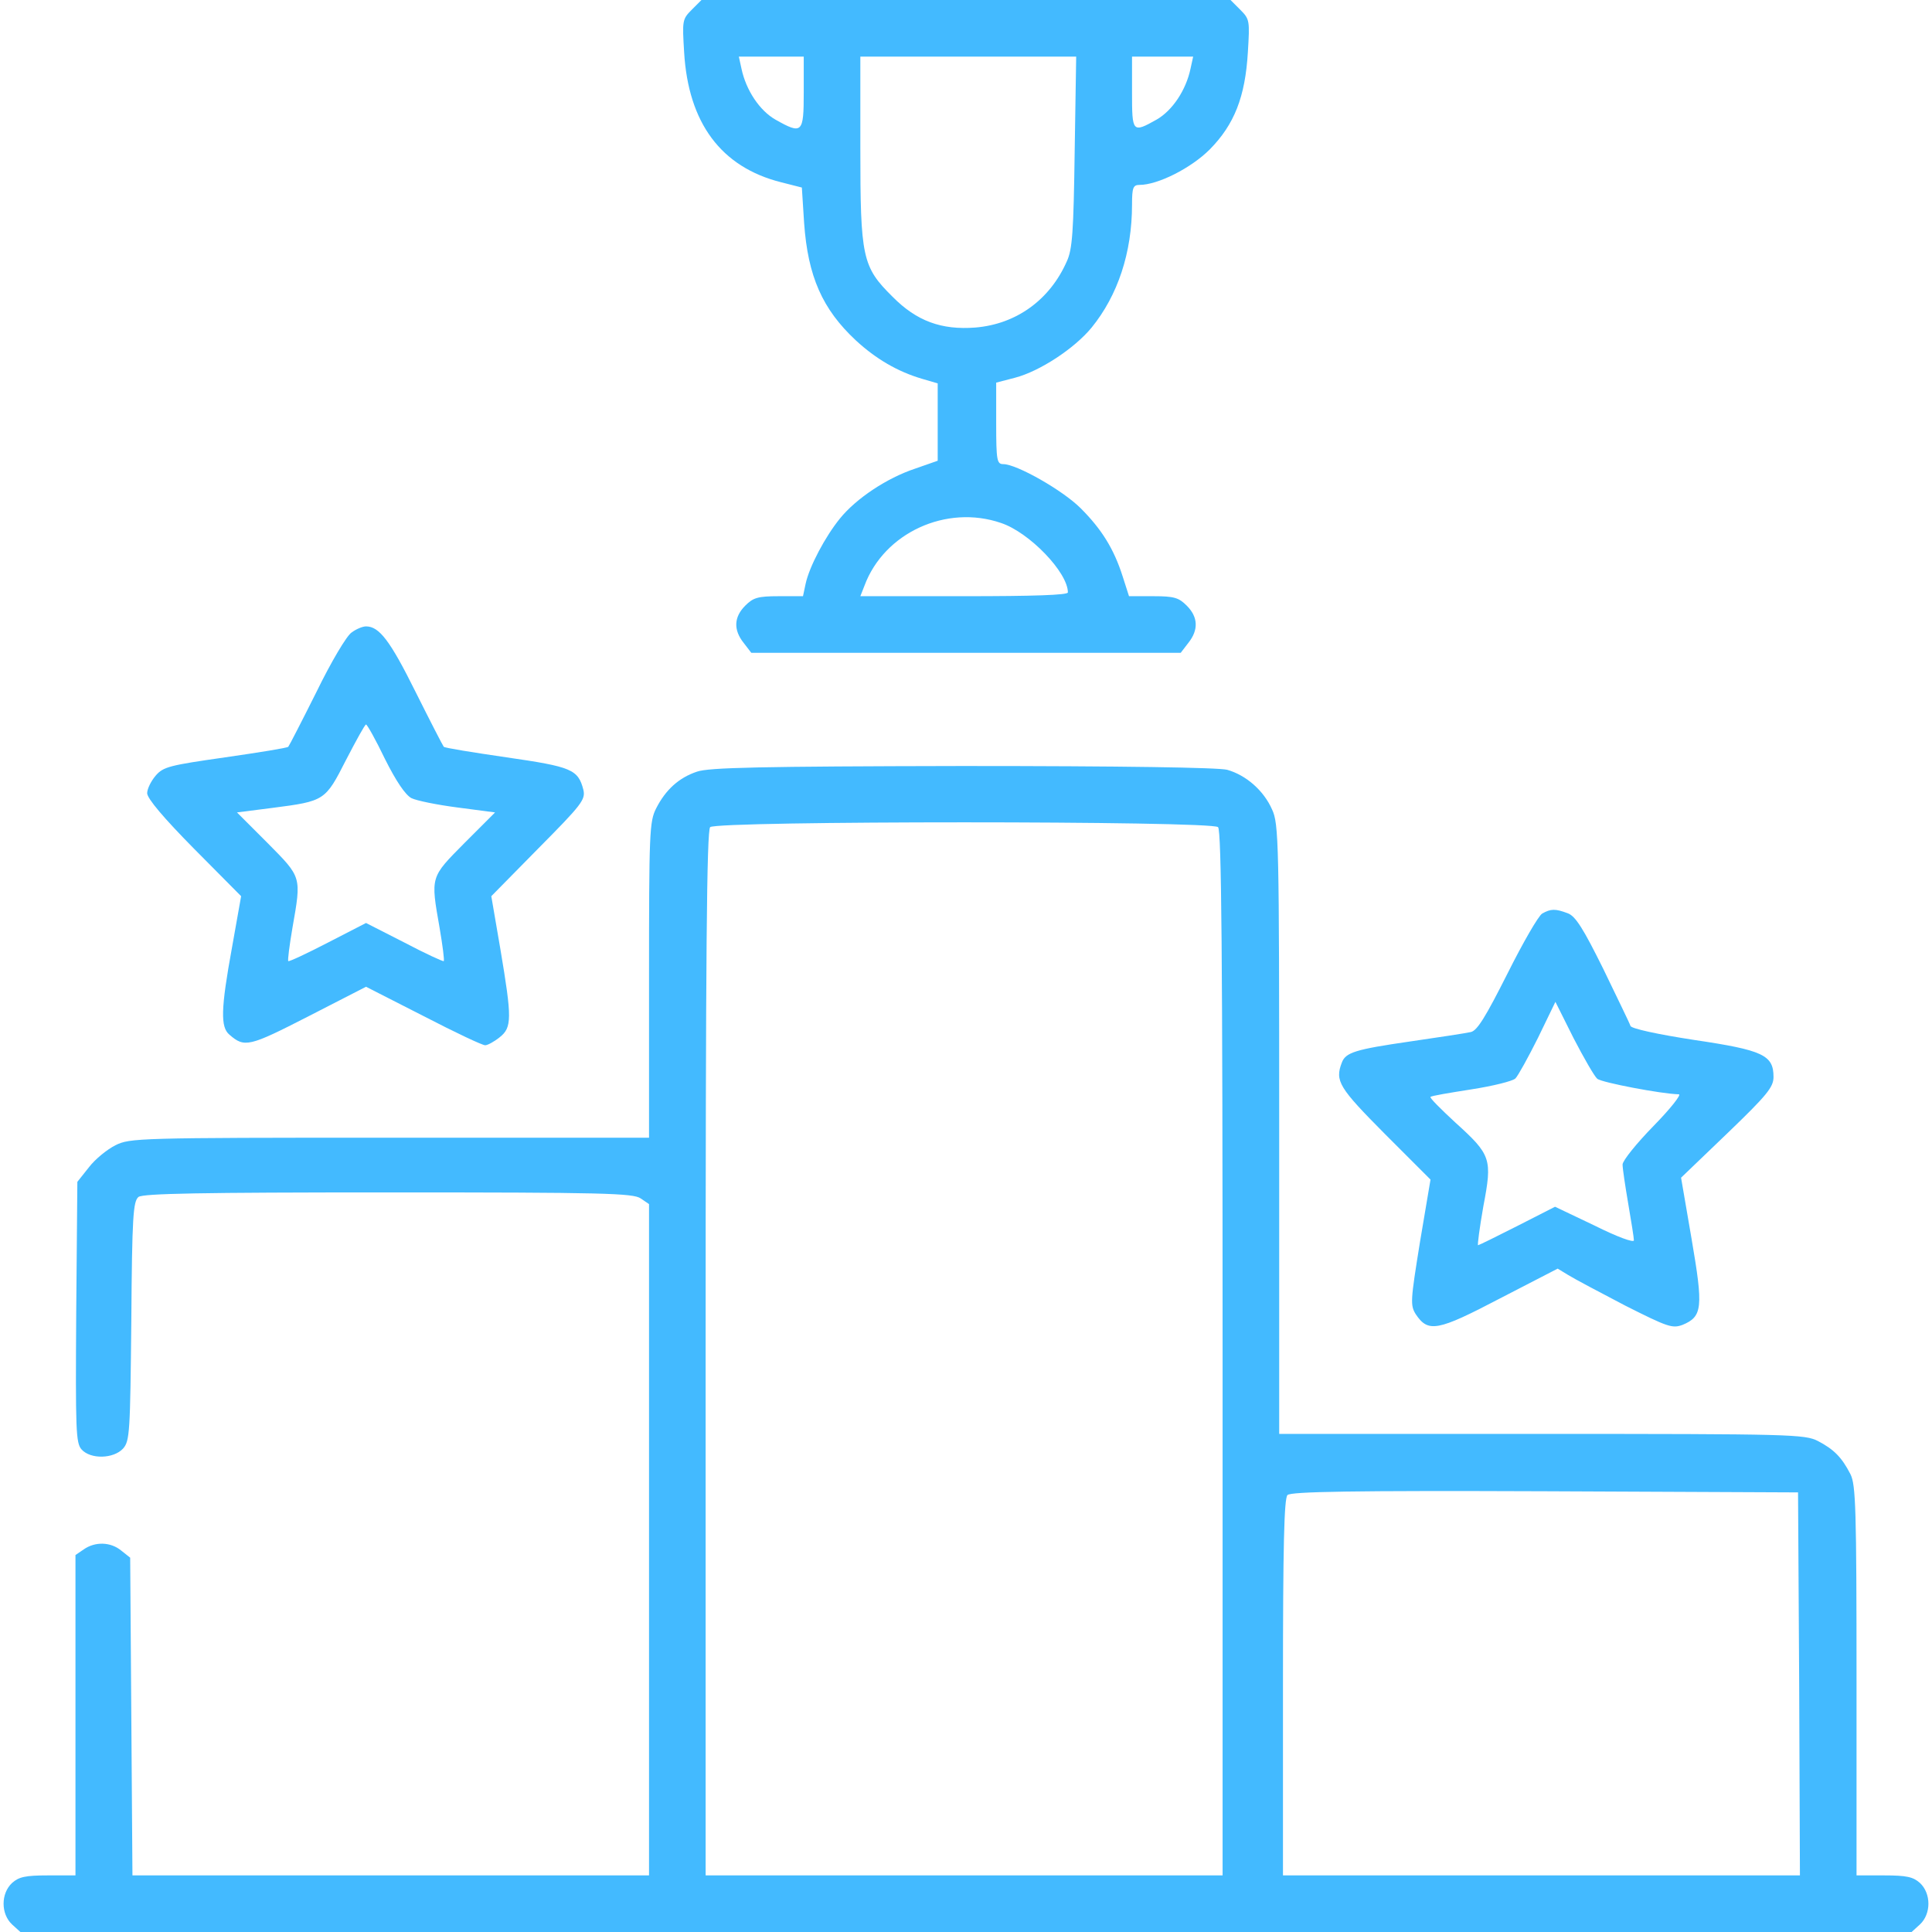
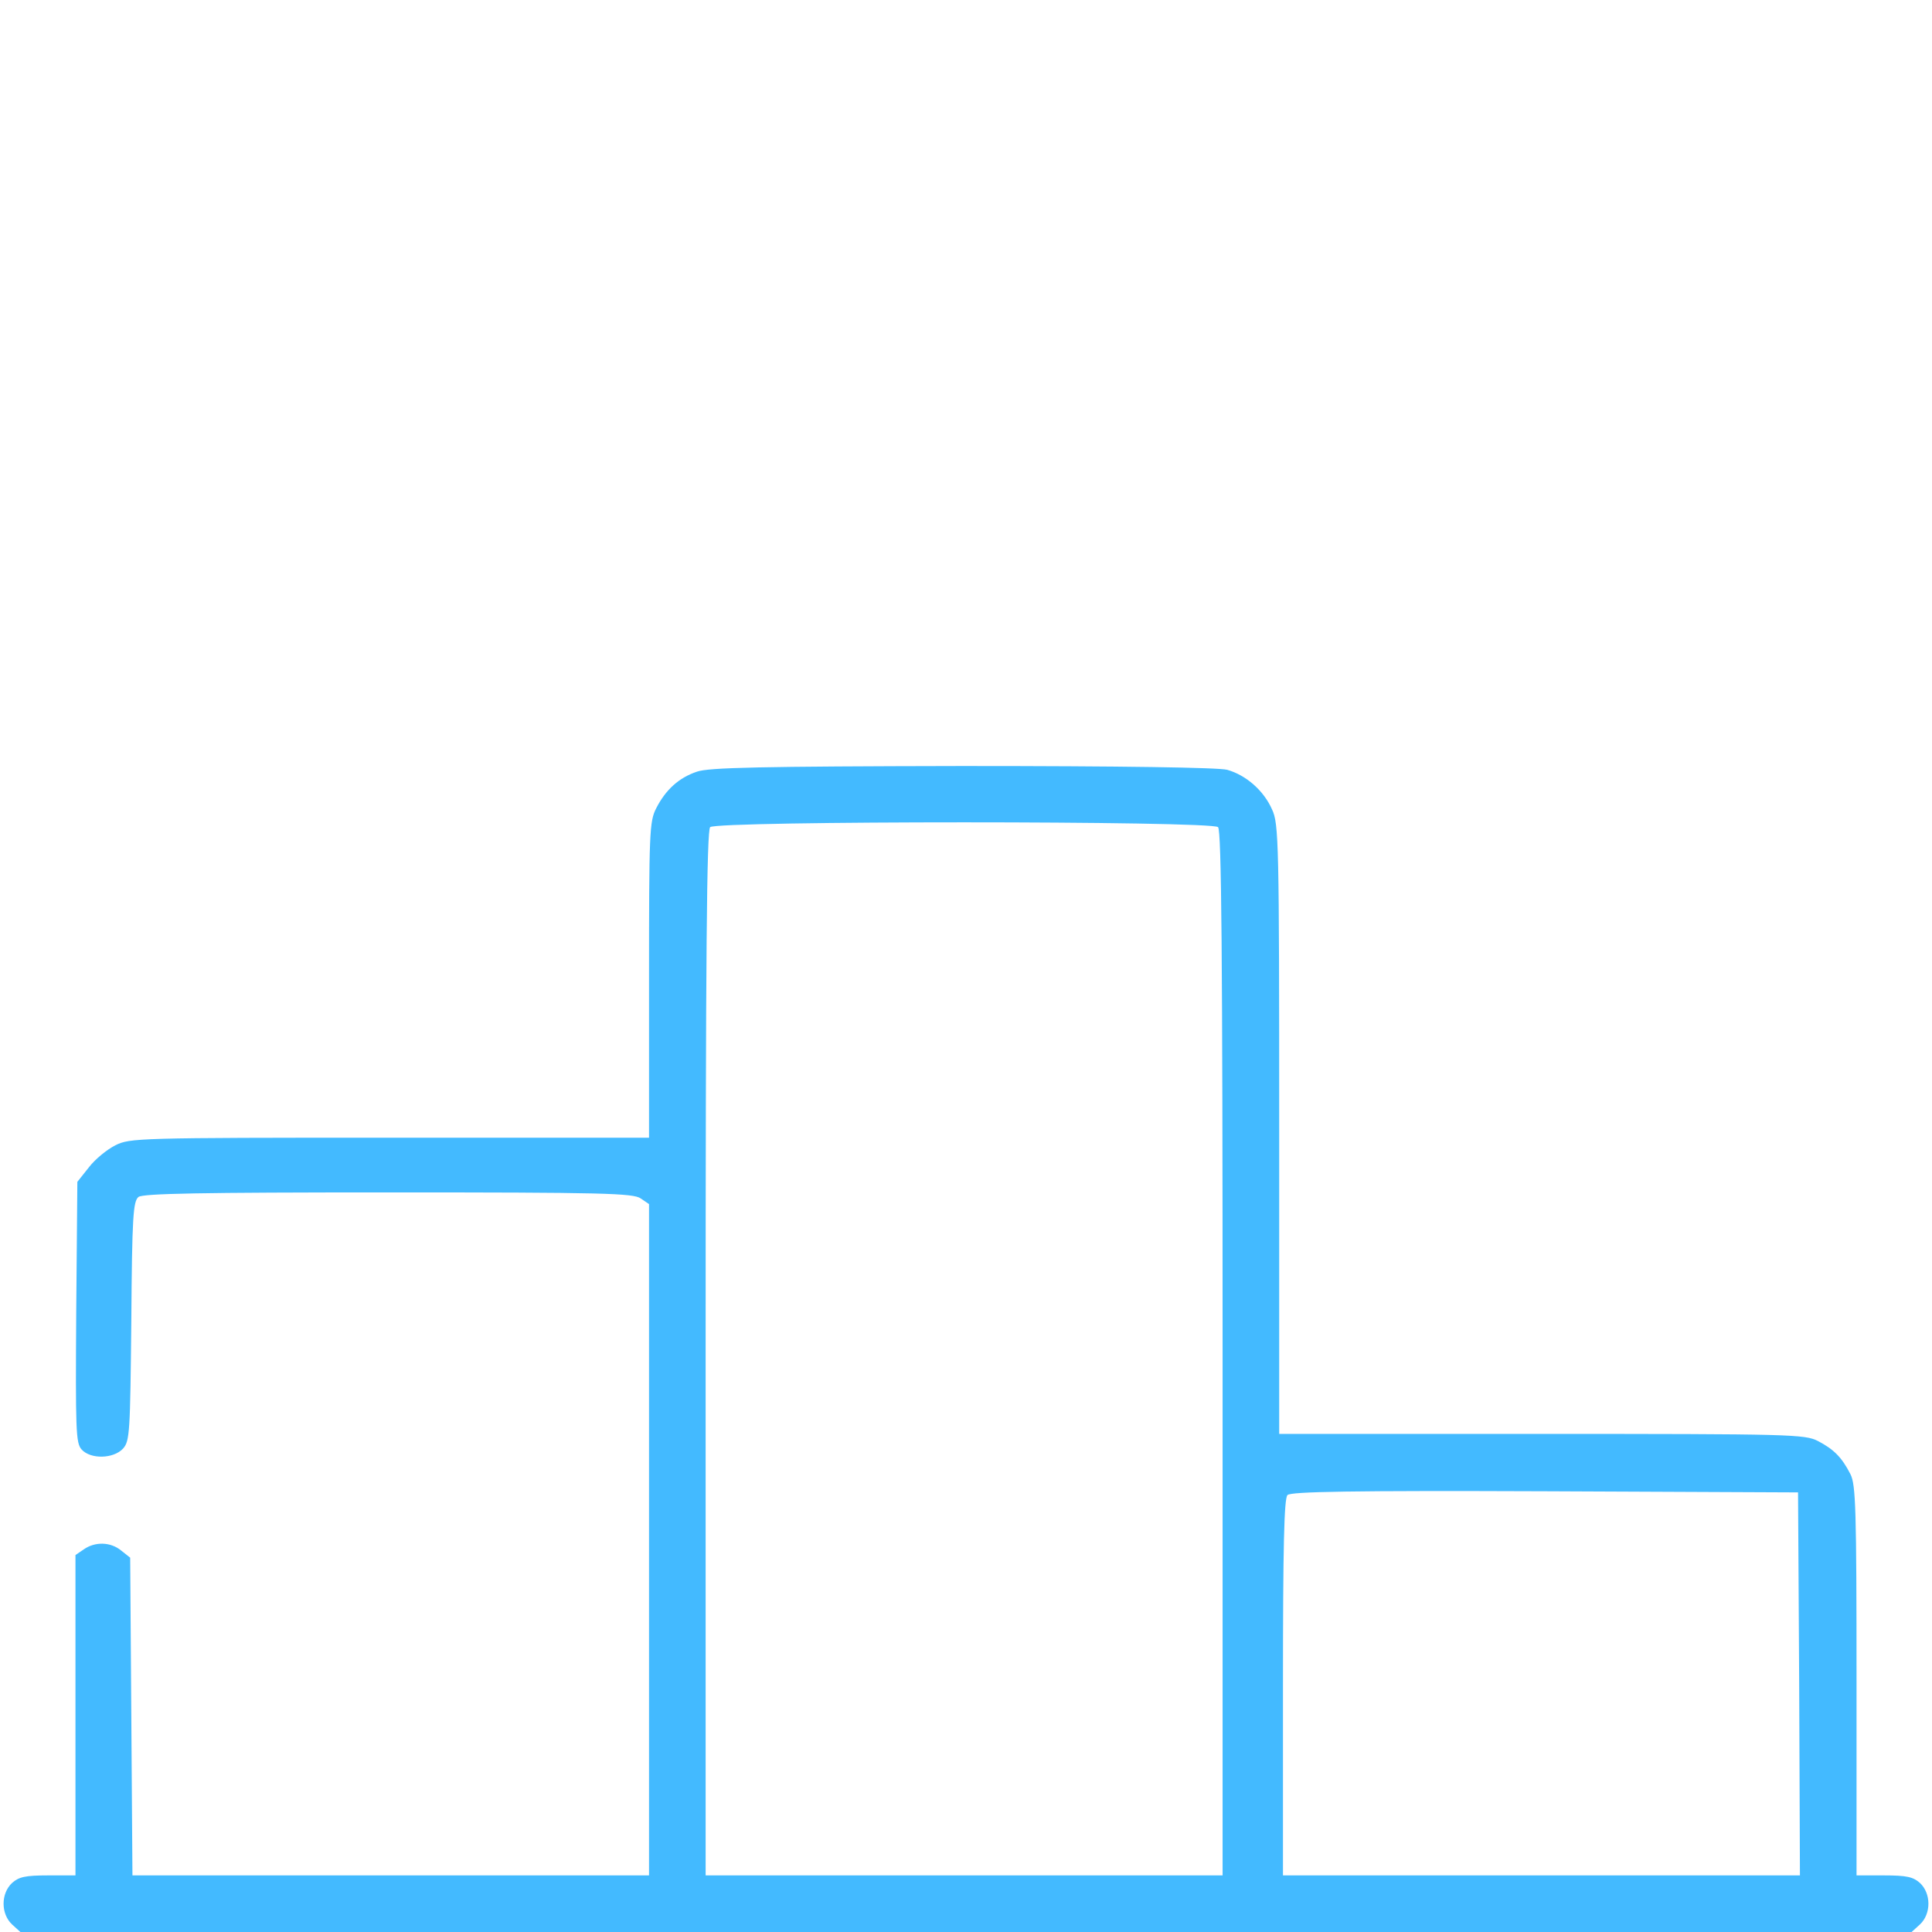
<svg xmlns="http://www.w3.org/2000/svg" width="512pt" height="512pt" viewBox="0 0 512 512" preserveAspectRatio="xMidYMid meet">
  <g transform="translate(0,512) scale(0.1,-0.1)" fill="#43baff" stroke="none">
-     <path d="M1833 5094 c-25 -25 -25 -29 -20 -112 11 -188 98 -305 257 -345 l55 -14 6 -94 c10 -141 48 -228 137 -311 53 -49 111 -83 176 -102 l41 -12 0 -103 0 -102 -60 -21 c-75 -25 -156 -79 -199 -132 -39 -48 -81 -127 -91 -173 l-7 -33 -64 0 c-56 0 -68 -4 -89 -25 -30 -30 -32 -64 -4 -99 l20 -26 569 0 569 0 20 26 c28 35 26 69 -4 99 -21 21 -33 25 -88 25 l-65 0 -17 53 c-23 72 -55 124 -111 180 -48 48 -170 117 -205 117 -17 0 -19 9 -19 108 l0 108 50 13 c65 17 157 77 203 133 69 85 107 198 107 326 0 45 3 52 20 52 48 0 136 44 186 94 65 66 94 139 101 258 5 83 5 87 -20 112 l-26 26 -701 0 -701 0 -26 -26z m297 -219 c0 -108 -4 -112 -75 -72 -42 24 -78 78 -90 135 l-7 32 86 0 86 0 0 -95z m718 -157 c-3 -213 -6 -259 -21 -291 -45 -102 -134 -166 -242 -175 -90 -7 -156 17 -220 82 -80 79 -85 104 -85 393 l0 243 286 0 286 0 -4 -252z m307 220 c-12 -57 -48 -111 -90 -135 -64 -36 -65 -34 -65 72 l0 95 81 0 81 0 -7 -32z m-502 -1204 c75 -25 177 -131 177 -184 0 -7 -91 -10 -275 -10 l-275 0 11 28 c52 140 217 216 362 166z" />
-     <path d="M932 3444 c-13 -8 -55 -79 -93 -157 -39 -78 -73 -144 -75 -146 -2 -3 -77 -15 -167 -28 -147 -21 -164 -25 -184 -48 -13 -15 -23 -36 -23 -47 0 -14 44 -66 124 -147 l125 -126 -24 -135 c-30 -164 -31 -212 -7 -232 40 -35 52 -32 210 49 l152 78 153 -78 c83 -43 157 -78 163 -77 6 0 23 9 38 21 33 26 33 50 2 234 l-24 140 125 127 c115 116 125 129 119 155 -14 54 -31 61 -204 86 -89 13 -164 25 -166 28 -2 2 -36 68 -75 146 -67 135 -96 173 -131 173 -9 0 -26 -7 -38 -16z m88 -335 c30 -60 54 -95 70 -104 14 -7 69 -18 123 -25 l99 -13 -81 -81 c-91 -92 -90 -88 -66 -225 8 -47 13 -86 11 -88 -1 -2 -49 20 -104 49 l-102 52 -101 -52 c-56 -29 -103 -51 -105 -49 -2 2 3 41 11 88 24 137 25 133 -66 225 l-81 81 94 12 c139 18 140 19 195 127 27 52 50 94 53 94 3 0 26 -41 50 -91z" />
    <path d="M1847 3075 c-48 -16 -83 -48 -108 -97 -18 -35 -19 -64 -19 -455 l0 -418 -688 0 c-667 0 -688 -1 -726 -20 -22 -11 -54 -37 -70 -58 l-31 -39 -3 -345 c-2 -313 -1 -347 14 -364 24 -27 85 -25 110 2 18 20 19 43 22 338 2 280 5 317 19 329 13 9 161 12 663 12 568 0 648 -2 668 -16 l22 -15 0 -890 0 -889 -685 0 -684 0 -3 421 -3 421 -24 19 c-28 23 -69 24 -99 3 l-22 -15 0 -425 0 -424 -73 0 c-60 0 -77 -4 -95 -20 -30 -28 -30 -82 0 -110 l22 -20 2506 0 2506 0 22 20 c30 28 30 82 0 110 -18 16 -35 20 -95 20 l-73 0 0 515 c0 456 -2 520 -16 548 -23 45 -44 66 -86 88 -35 18 -70 19 -733 19 l-695 0 0 808 c0 761 -1 809 -19 847 -22 50 -69 91 -119 105 -24 6 -274 10 -702 10 -537 -1 -672 -4 -703 -15z m1381 -147 c9 -9 12 -333 12 -1395 l0 -1383 -685 0 -685 0 0 1383 c0 1062 3 1386 12 1395 17 17 1329 17 1346 0z m1540 -2270 l2 -508 -685 0 -685 0 0 498 c0 376 3 501 12 510 9 9 169 12 683 10 l670 -3 3 -507z" />
-     <path d="M4087 2699 c-10 -6 -51 -77 -92 -159 -58 -115 -80 -151 -97 -155 -13 -3 -85 -14 -161 -25 -145 -21 -171 -29 -181 -56 -19 -49 -7 -67 114 -189 l121 -121 -28 -166 c-25 -155 -26 -167 -11 -191 33 -49 57 -45 223 42 l153 79 28 -17 c16 -10 84 -46 151 -81 113 -57 125 -61 152 -51 53 22 55 46 24 227 l-28 163 123 118 c105 101 122 122 122 149 0 58 -28 71 -210 98 -98 15 -166 30 -169 37 -2 7 -35 74 -72 151 -53 107 -74 141 -95 148 -32 12 -44 12 -67 -1z m146 -438 c13 -10 170 -40 216 -41 8 0 -22 -38 -67 -84 -45 -46 -82 -92 -82 -102 0 -11 7 -57 15 -104 8 -47 15 -90 15 -97 0 -7 -44 9 -104 39 l-105 50 -100 -51 c-55 -28 -102 -51 -104 -51 -2 0 4 46 14 103 24 126 21 136 -74 222 -39 36 -69 66 -66 68 2 3 51 11 108 20 58 9 110 22 117 29 7 7 34 56 60 108 l46 95 48 -96 c27 -52 55 -101 63 -108z" />
  </g>
</svg>